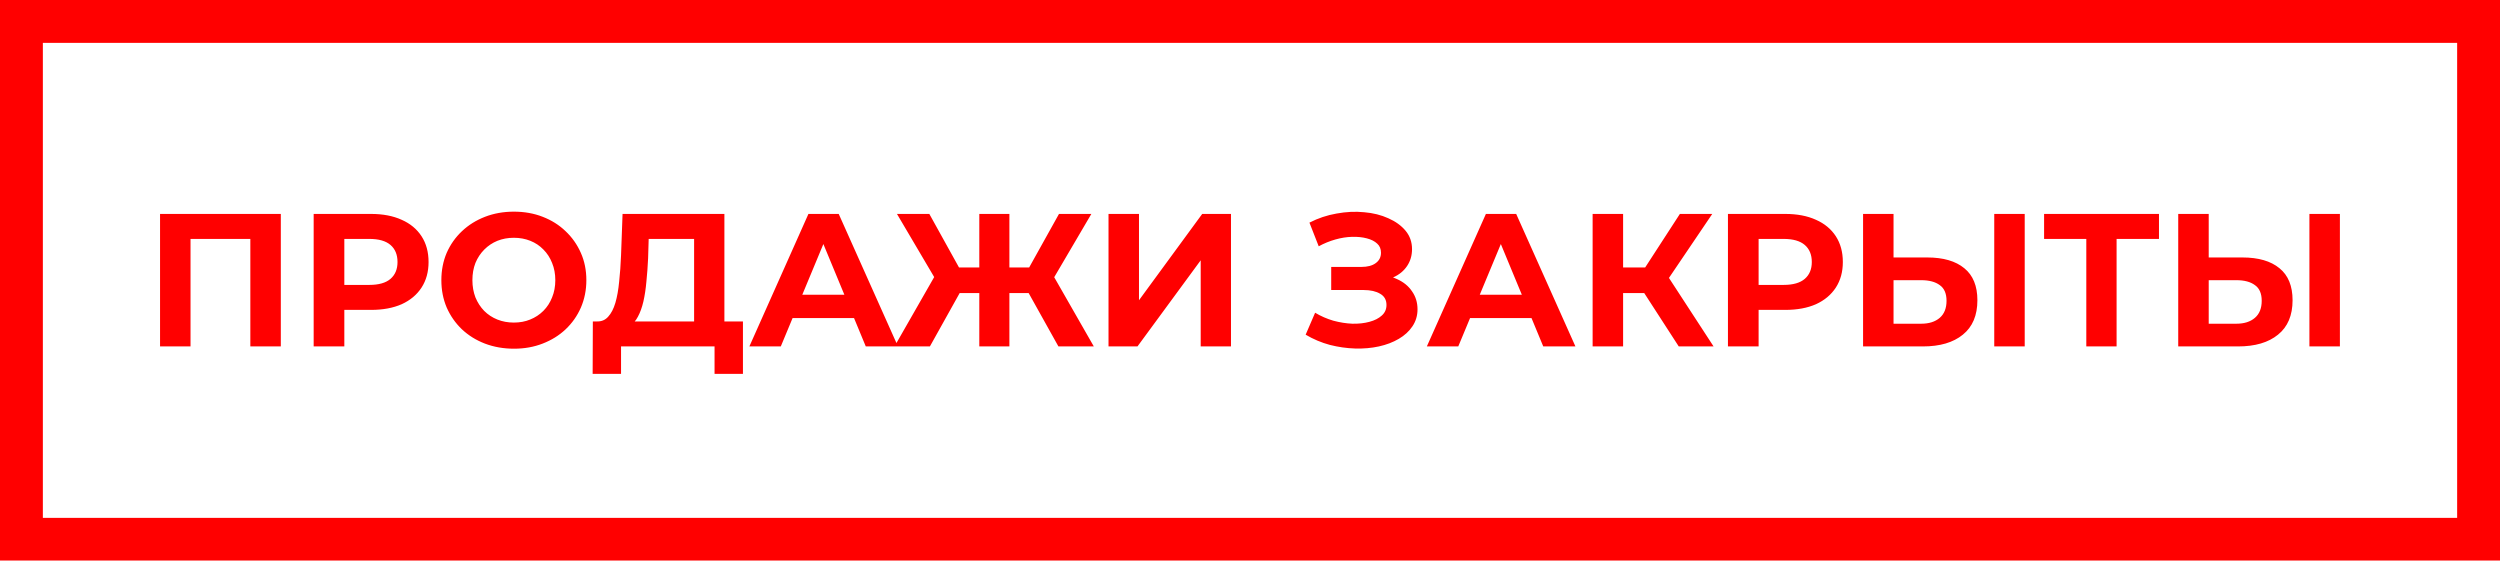
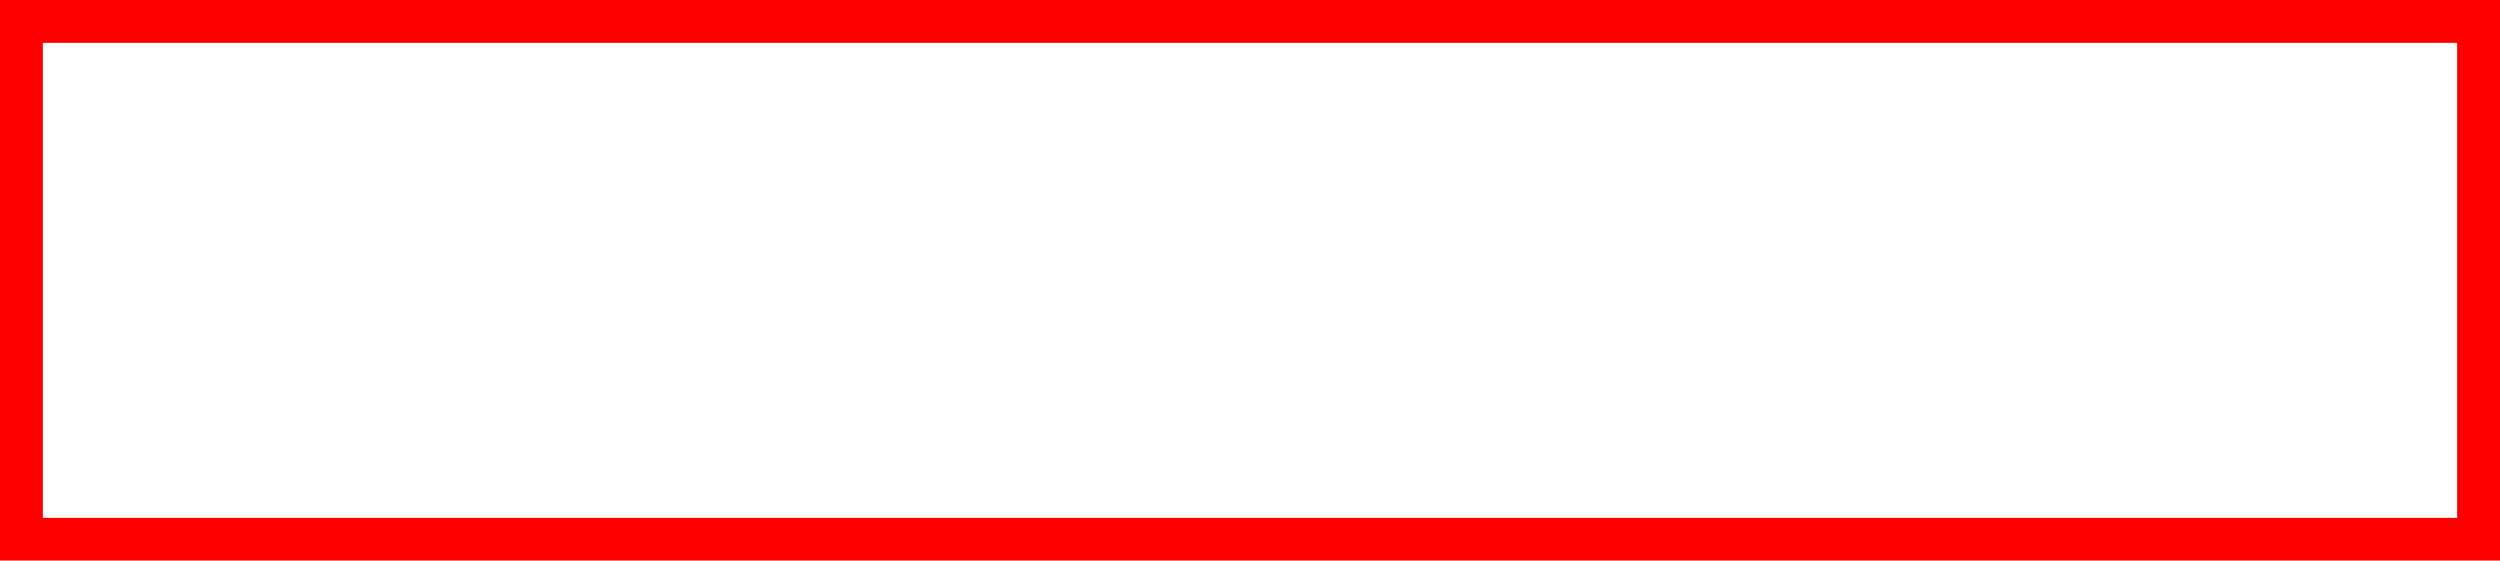
<svg xmlns="http://www.w3.org/2000/svg" width="1400" height="314" viewBox="0 0 1400 314" fill="none">
  <g filter="url(#filter0_b_95_22)">
    <rect width="1400" height="314" fill="white" fill-opacity="0.9" />
    <rect x="12" y="12" width="1376" height="290" stroke="#FF0000" stroke-width="24" />
-     <path d="M89.629 194V119.8H157.257V194H140.191V129.87L144.113 133.792H102.773L106.695 129.87V194H89.629ZM175.651 194V119.8H207.769C214.411 119.8 220.135 120.895 224.941 123.086C229.746 125.206 233.456 128.28 236.071 132.308C238.685 136.336 239.993 141.141 239.993 146.724C239.993 152.236 238.685 157.006 236.071 161.034C233.456 165.062 229.746 168.171 224.941 170.362C220.135 172.482 214.411 173.542 207.769 173.542H185.191L192.823 165.804V194H175.651ZM192.823 167.712L185.191 159.55H206.815C212.115 159.55 216.072 158.419 218.687 156.158C221.301 153.897 222.609 150.752 222.609 146.724C222.609 142.625 221.301 139.445 218.687 137.184C216.072 134.923 212.115 133.792 206.815 133.792H185.191L192.823 125.63V167.712ZM287.866 195.272C282 195.272 276.559 194.318 271.542 192.41C266.595 190.502 262.284 187.817 258.61 184.354C255.006 180.891 252.179 176.828 250.13 172.164C248.151 167.5 247.162 162.412 247.162 156.9C247.162 151.388 248.151 146.3 250.13 141.636C252.179 136.972 255.041 132.909 258.716 129.446C262.39 125.983 266.701 123.298 271.648 121.39C276.594 119.482 281.965 118.528 287.76 118.528C293.625 118.528 298.996 119.482 303.872 121.39C308.818 123.298 313.094 125.983 316.698 129.446C320.372 132.909 323.234 136.972 325.284 141.636C327.333 146.229 328.358 151.317 328.358 156.9C328.358 162.412 327.333 167.535 325.284 172.27C323.234 176.934 320.372 180.997 316.698 184.46C313.094 187.852 308.818 190.502 303.872 192.41C298.996 194.318 293.66 195.272 287.866 195.272ZM287.76 180.644C291.081 180.644 294.12 180.079 296.876 178.948C299.702 177.817 302.176 176.192 304.296 174.072C306.416 171.952 308.041 169.443 309.172 166.546C310.373 163.649 310.974 160.433 310.974 156.9C310.974 153.367 310.373 150.151 309.172 147.254C308.041 144.357 306.416 141.848 304.296 139.728C302.246 137.608 299.808 135.983 296.982 134.852C294.155 133.721 291.081 133.156 287.76 133.156C284.438 133.156 281.364 133.721 278.538 134.852C275.782 135.983 273.344 137.608 271.224 139.728C269.104 141.848 267.443 144.357 266.242 147.254C265.111 150.151 264.546 153.367 264.546 156.9C264.546 160.363 265.111 163.578 266.242 166.546C267.443 169.443 269.068 171.952 271.118 174.072C273.238 176.192 275.711 177.817 278.538 178.948C281.364 180.079 284.438 180.644 287.76 180.644ZM388.7 186.368V133.792H363.26L362.942 144.604C362.73 149.197 362.412 153.543 361.988 157.642C361.635 161.741 361.069 165.486 360.292 168.878C359.515 172.199 358.49 175.026 357.218 177.358C356.017 179.69 354.497 181.351 352.66 182.34L334.322 180.008C336.866 180.079 338.951 179.195 340.576 177.358C342.272 175.521 343.615 172.941 344.604 169.62C345.593 166.228 346.3 162.271 346.724 157.748C347.219 153.225 347.572 148.314 347.784 143.014L348.632 119.8H405.66V186.368H388.7ZM331.884 209.37L331.99 180.008H416.048V209.37H400.148V194H347.784V209.37H331.884ZM419.648 194L452.72 119.8H469.68L502.858 194H484.838L457.702 128.492H464.486L437.244 194H419.648ZM436.184 178.1L440.742 165.062H478.902L483.566 178.1H436.184ZM592.716 194L572.788 158.278L587.31 149.904L612.538 194H592.716ZM560.174 164.108V149.798H583.282V164.108H560.174ZM588.264 158.808L572.364 156.9L593.034 119.8H611.16L588.264 158.808ZM520.742 194H500.92L526.148 149.904L540.67 158.278L520.742 194ZM565.262 194H548.408V119.8H565.262V194ZM553.39 164.108H530.176V149.798H553.39V164.108ZM525.3 158.808L502.298 119.8H520.424L540.988 156.9L525.3 158.808ZM620.768 194V119.8H637.834V168.136L673.238 119.8H689.35V194H672.39V145.77L636.986 194H620.768ZM731.166 187.428L736.466 175.132C739.646 177.04 743.038 178.524 746.642 179.584C750.317 180.573 753.885 181.139 757.348 181.28C760.881 181.351 764.061 180.997 766.888 180.22C769.785 179.443 772.082 178.277 773.778 176.722C775.545 175.167 776.428 173.189 776.428 170.786C776.428 167.959 775.262 165.875 772.93 164.532C770.598 163.119 767.489 162.412 763.602 162.412H745.476V149.48H762.33C765.793 149.48 768.478 148.773 770.386 147.36C772.365 145.947 773.354 144.003 773.354 141.53C773.354 139.41 772.647 137.714 771.234 136.442C769.821 135.099 767.877 134.11 765.404 133.474C763.001 132.838 760.281 132.555 757.242 132.626C754.203 132.697 751.059 133.191 747.808 134.11C744.557 135.029 741.448 136.301 738.48 137.926L733.286 124.676C738.091 122.203 743.144 120.507 748.444 119.588C753.815 118.599 758.973 118.351 763.92 118.846C768.937 119.27 773.46 120.401 777.488 122.238C781.516 124.005 784.731 126.337 787.134 129.234C789.537 132.131 790.738 135.559 790.738 139.516C790.738 143.049 789.819 146.194 787.982 148.95C786.145 151.706 783.565 153.826 780.244 155.31C776.993 156.794 773.248 157.536 769.008 157.536L769.432 153.72C774.379 153.72 778.654 154.568 782.258 156.264C785.933 157.889 788.759 160.186 790.738 163.154C792.787 166.051 793.812 169.408 793.812 173.224C793.812 176.757 792.858 179.937 790.95 182.764C789.113 185.52 786.569 187.852 783.318 189.76C780.067 191.668 776.357 193.081 772.188 194C768.019 194.919 763.567 195.307 758.832 195.166C754.168 195.025 749.469 194.353 744.734 193.152C739.999 191.88 735.477 189.972 731.166 187.428ZM799.033 194L832.105 119.8H849.065L882.243 194H864.223L837.087 128.492H843.871L816.629 194H799.033ZM815.569 178.1L820.127 165.062H858.287L862.951 178.1H815.569ZM940.1 194L916.992 158.278L930.878 149.904L959.604 194H940.1ZM891.87 194V119.8H908.936V194H891.87ZM903.954 164.108V149.798H929.818V164.108H903.954ZM932.468 158.808L916.674 156.9L940.736 119.8H958.862L932.468 158.808ZM967.649 194V119.8H999.767C1006.41 119.8 1012.13 120.895 1016.94 123.086C1021.74 125.206 1025.45 128.28 1028.07 132.308C1030.68 136.336 1031.99 141.141 1031.99 146.724C1031.99 152.236 1030.68 157.006 1028.07 161.034C1025.45 165.062 1021.74 168.171 1016.94 170.362C1012.13 172.482 1006.41 173.542 999.767 173.542H977.189L984.821 165.804V194H967.649ZM984.821 167.712L977.189 159.55H998.813C1004.11 159.55 1008.07 158.419 1010.68 156.158C1013.3 153.897 1014.61 150.752 1014.61 146.724C1014.61 142.625 1013.3 139.445 1010.68 137.184C1008.07 134.923 1004.11 133.792 998.813 133.792H977.189L984.821 125.63V167.712ZM1079.25 144.18C1088.23 144.18 1095.15 146.194 1100.03 150.222C1104.9 154.179 1107.34 160.151 1107.34 168.136C1107.34 176.616 1104.62 183.047 1099.18 187.428C1093.81 191.809 1086.35 194 1076.81 194H1043.32V119.8H1060.38V144.18H1079.25ZM1075.86 181.28C1080.24 181.28 1083.7 180.185 1086.25 177.994C1088.79 175.803 1090.06 172.623 1090.06 168.454C1090.06 164.355 1088.79 161.423 1086.25 159.656C1083.78 157.819 1080.31 156.9 1075.86 156.9H1060.38V181.28H1075.86ZM1116.78 194V119.8H1133.84V194H1116.78ZM1168.33 194V129.87L1172.25 133.792H1144.69V119.8H1209.03V133.792H1181.47L1185.29 129.87V194H1168.33ZM1255.75 144.18C1264.72 144.18 1271.65 146.194 1276.52 150.222C1281.4 154.179 1283.84 160.151 1283.84 168.136C1283.84 176.616 1281.12 183.047 1275.67 187.428C1270.3 191.809 1262.85 194 1253.31 194H1219.81V119.8H1236.88V144.18H1255.75ZM1252.35 181.28C1256.74 181.28 1260.2 180.185 1262.74 177.994C1265.29 175.803 1266.56 172.623 1266.56 168.454C1266.56 164.355 1265.29 161.423 1262.74 159.656C1260.27 157.819 1256.81 156.9 1252.35 156.9H1236.88V181.28H1252.35ZM1293.27 194V119.8H1310.34V194H1293.27Z" fill="#FF0000" />
  </g>
  <defs>
    <filter id="filter0_b_95_22" x="-9.7" y="-9.7" width="1419.4" height="333.4" filterUnits="userSpaceOnUse" color-interpolation-filters="sRGB">
      <feFlood flood-opacity="0" result="BackgroundImageFix" />
      <feGaussianBlur in="BackgroundImageFix" stdDeviation="4.85" />
      <feComposite in2="SourceAlpha" operator="in" result="effect1_backgroundBlur_95_22" />
      <feBlend mode="normal" in="SourceGraphic" in2="effect1_backgroundBlur_95_22" result="shape" />
    </filter>
  </defs>
</svg>